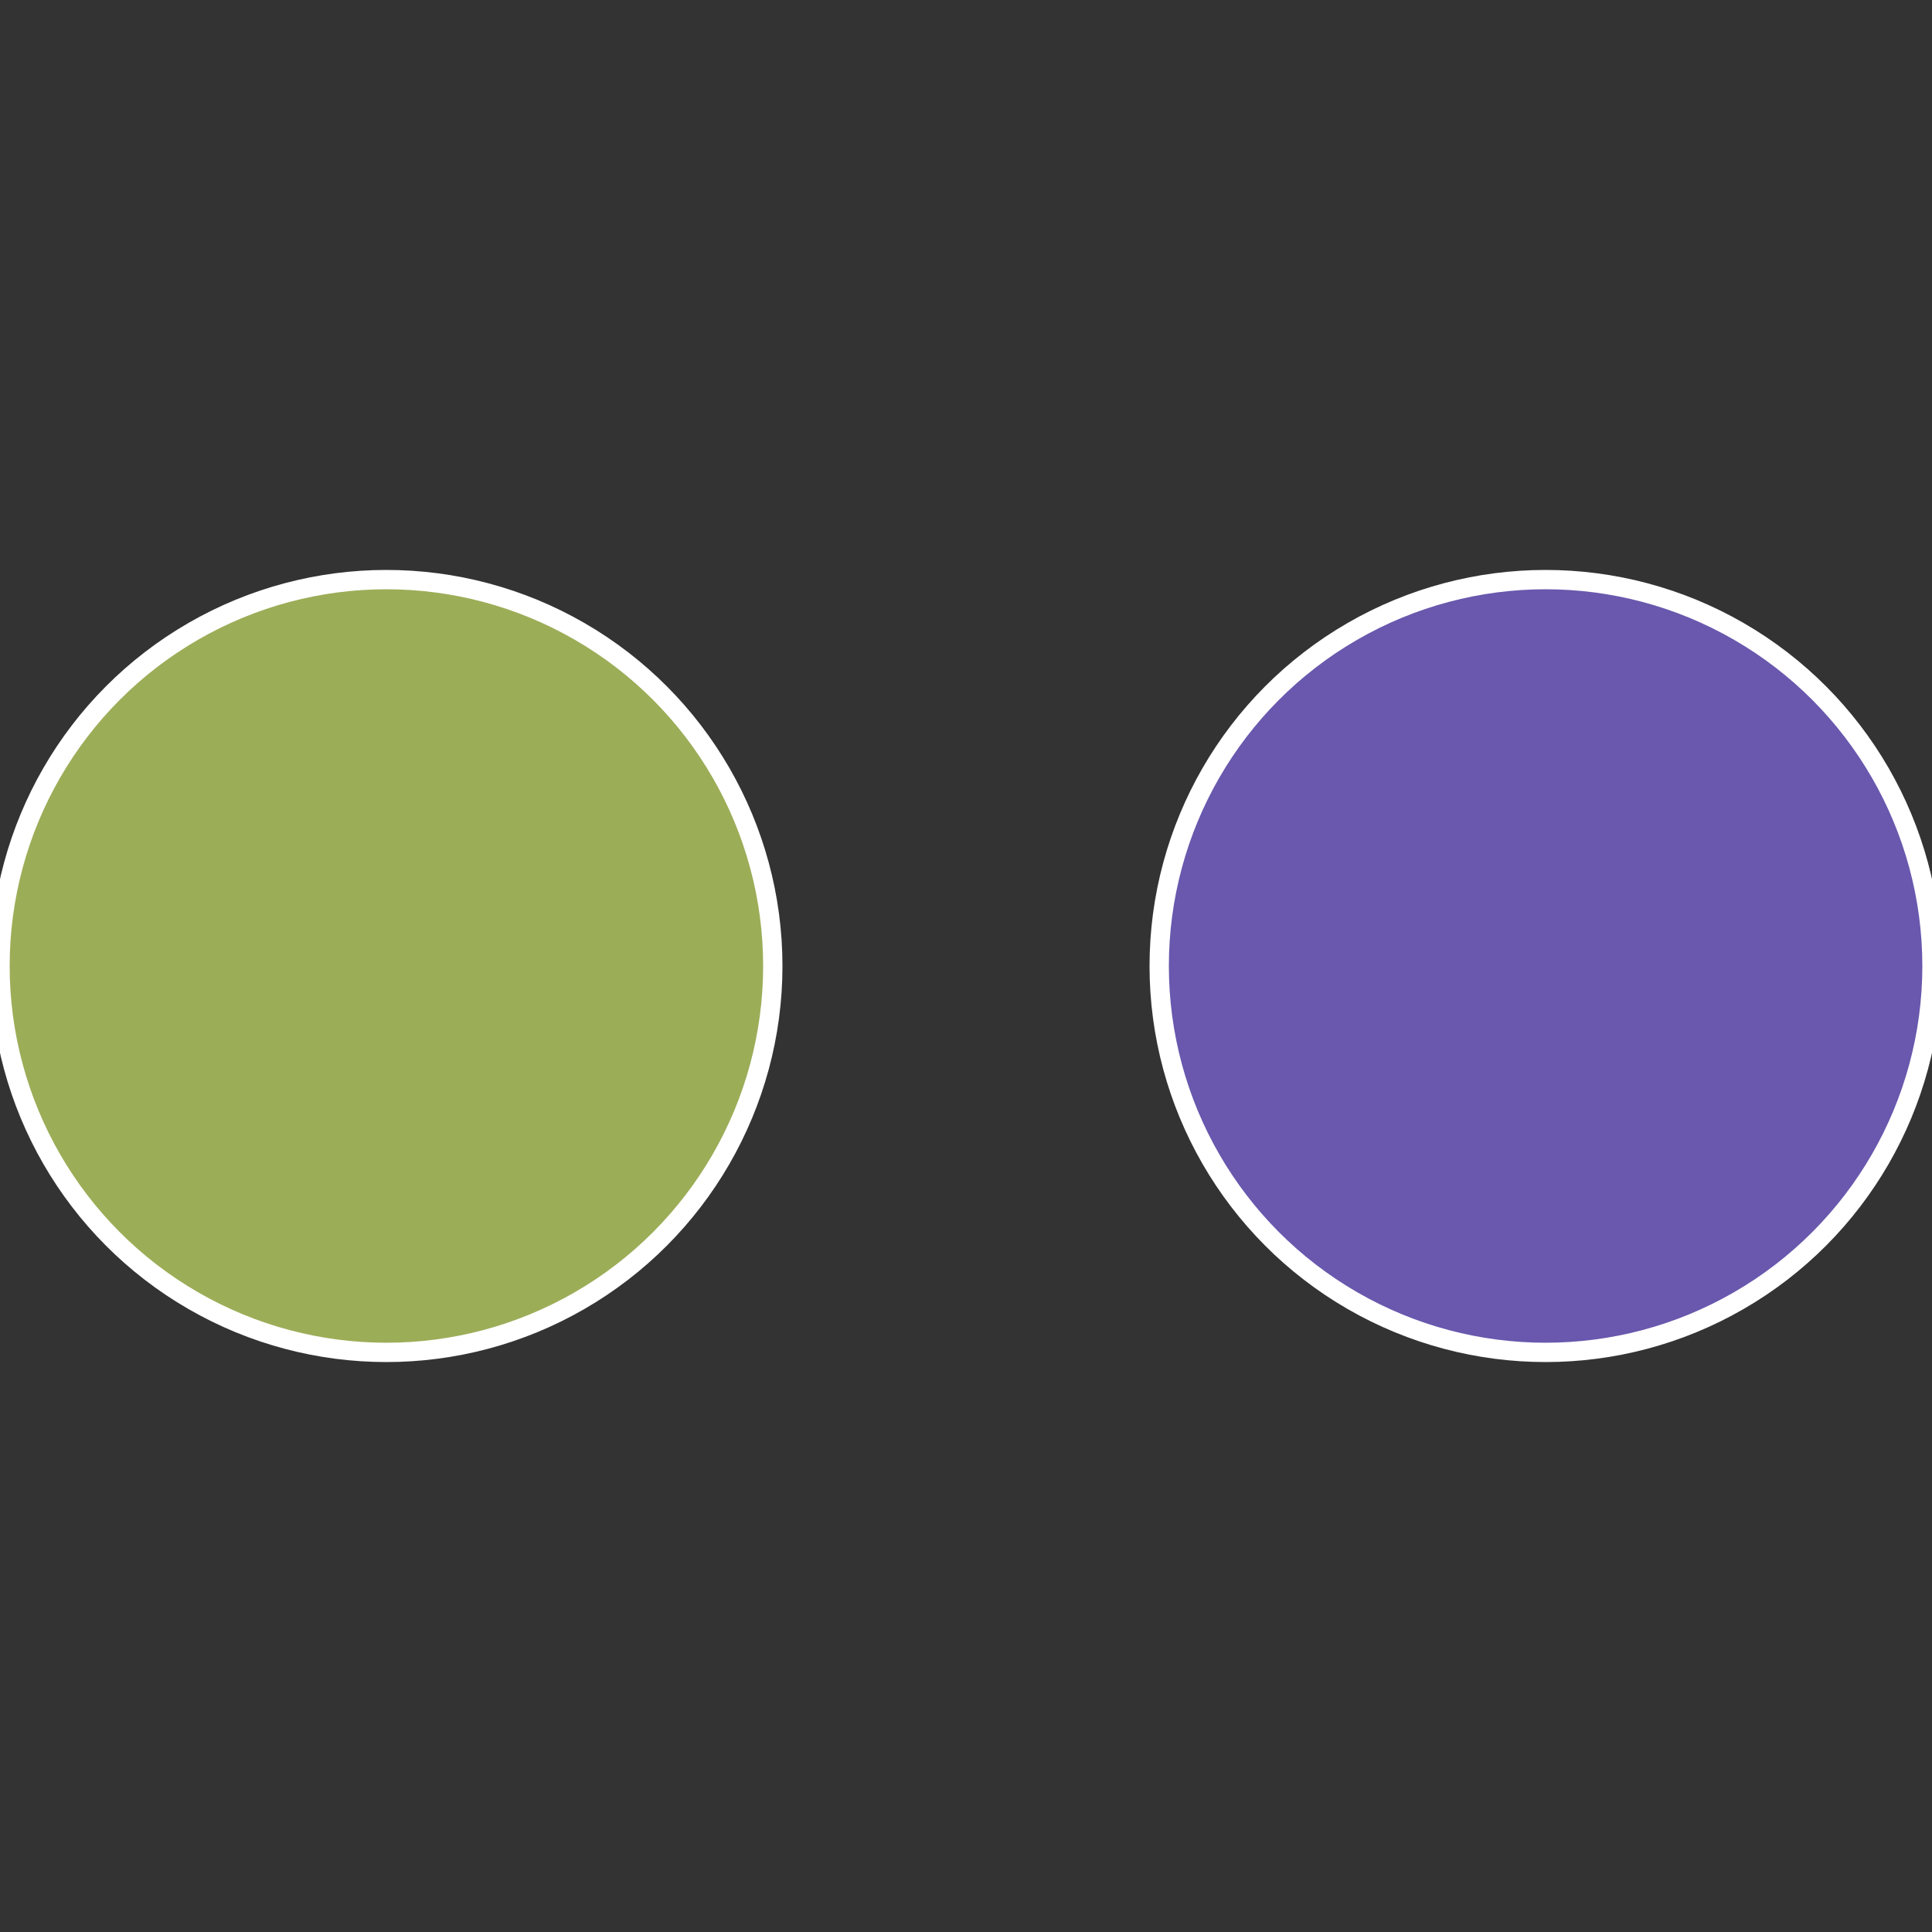
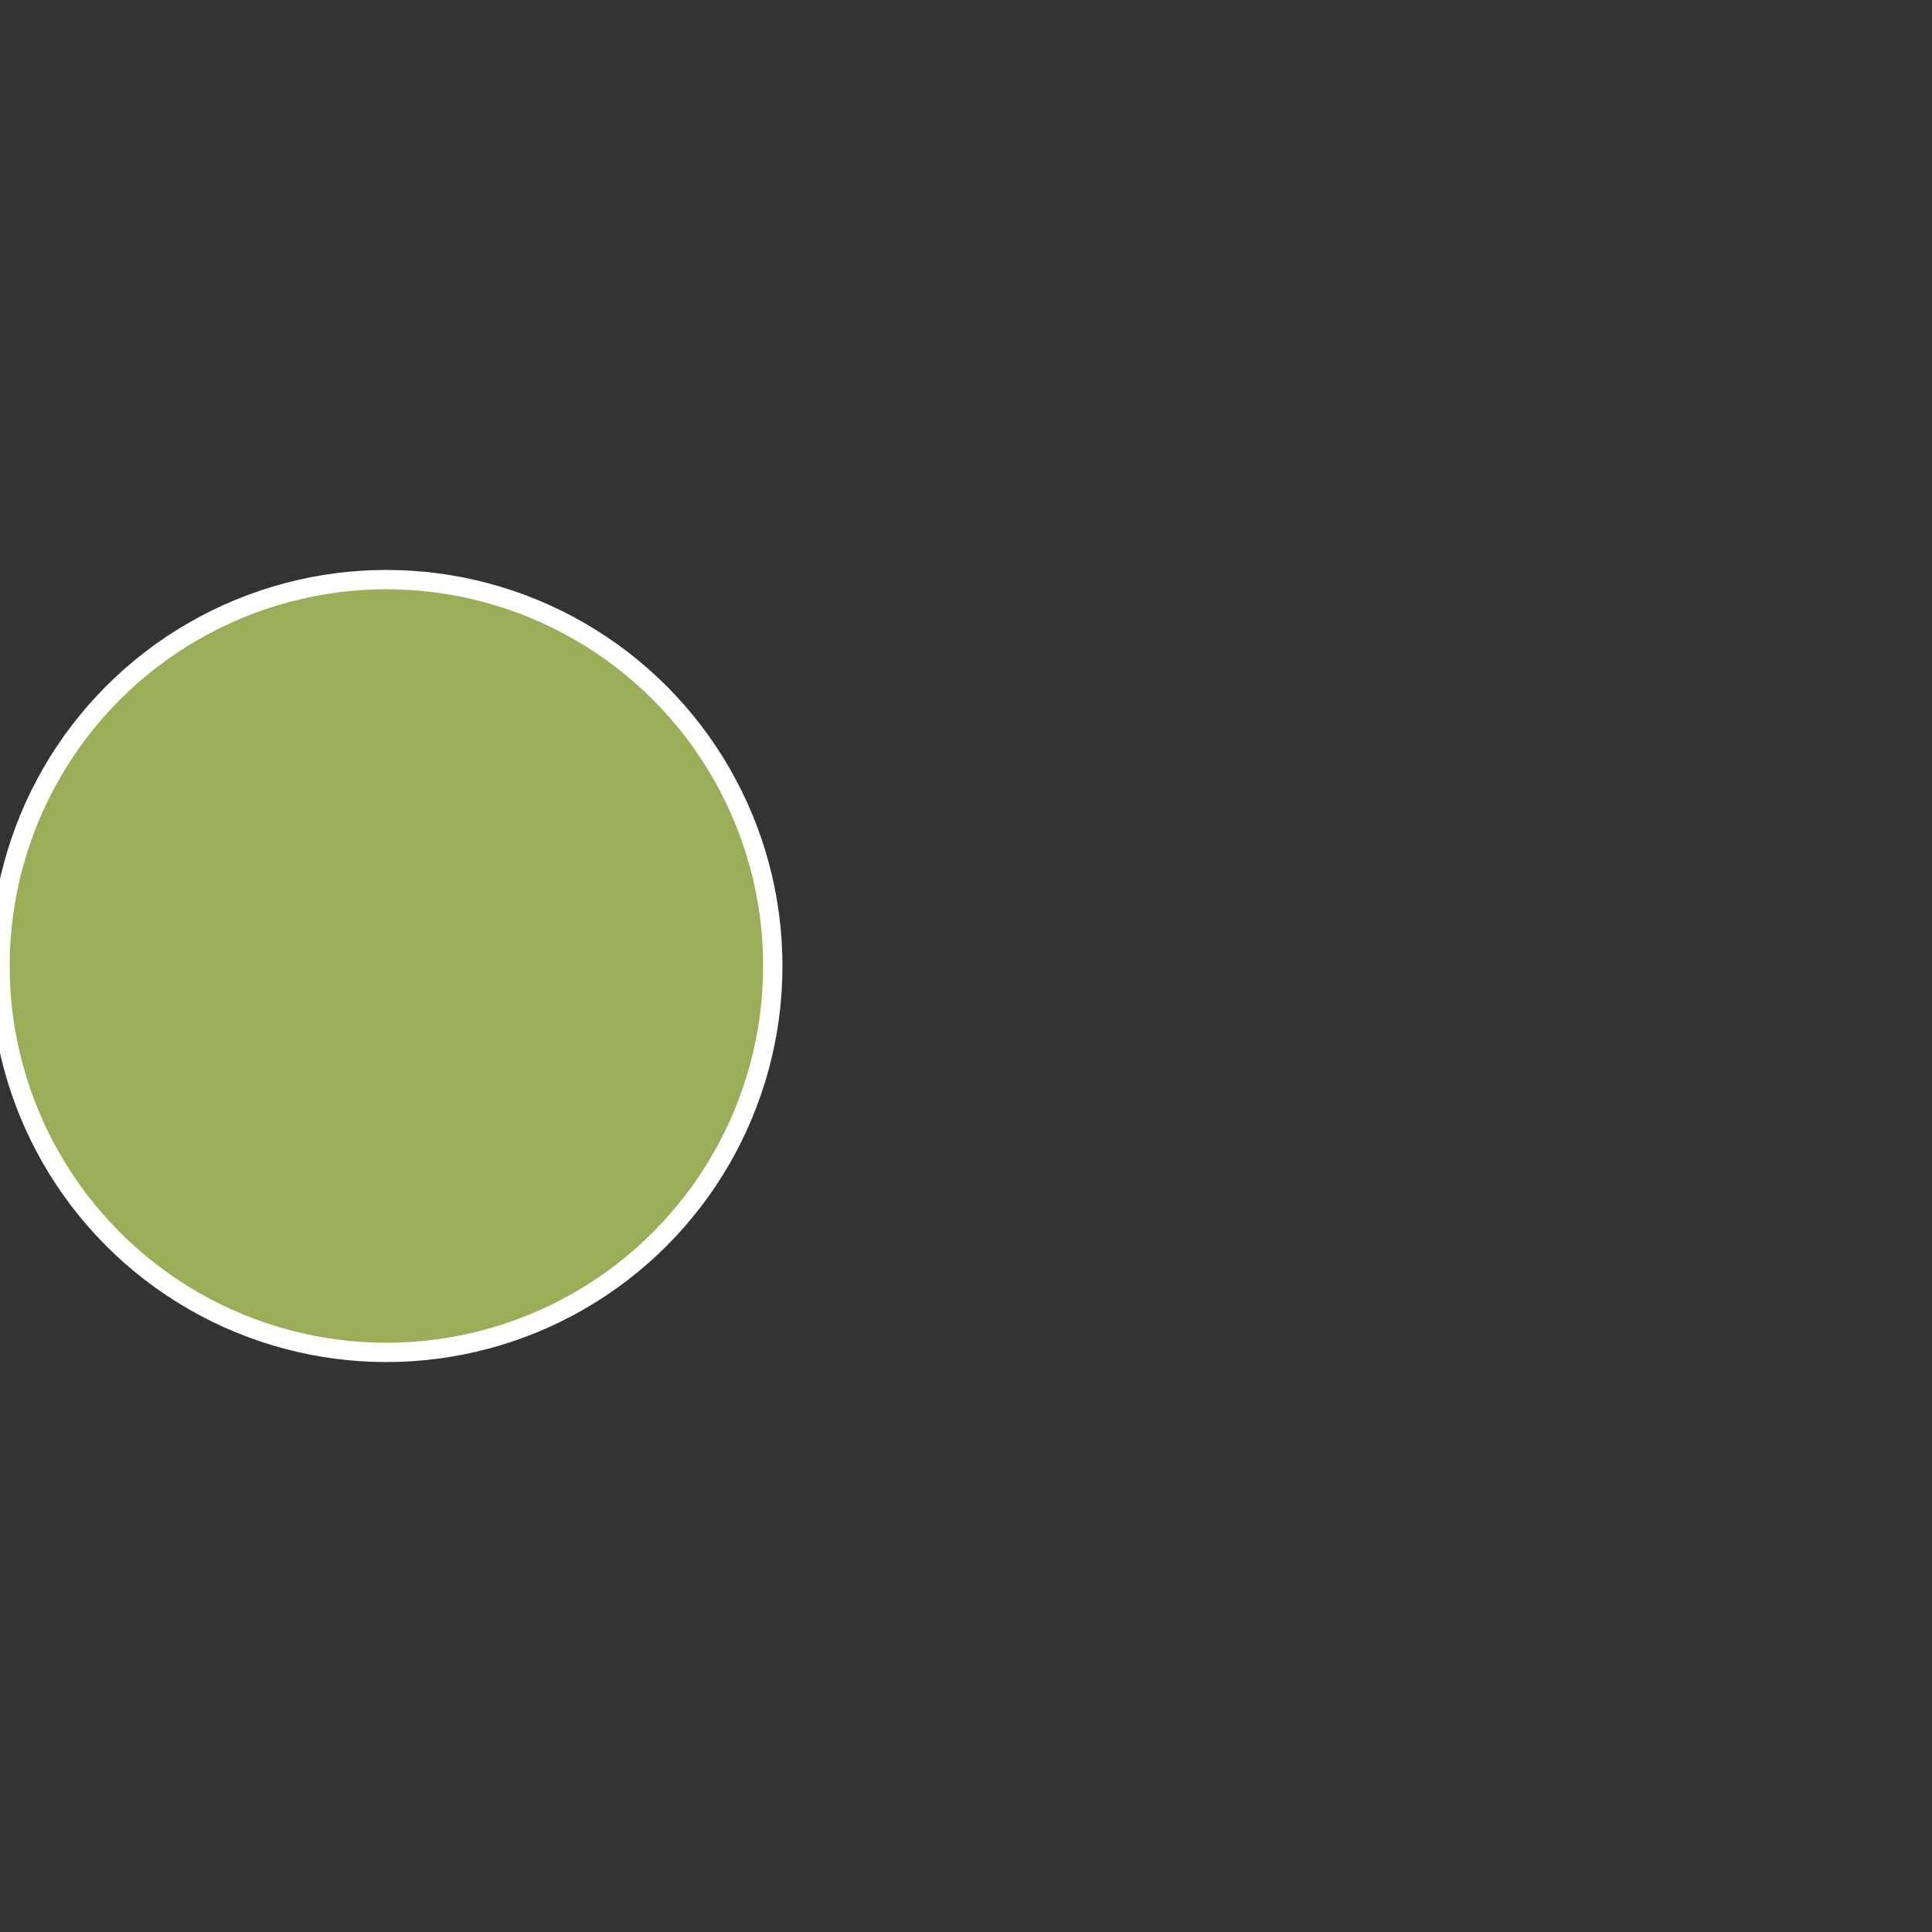
<svg xmlns="http://www.w3.org/2000/svg" width="500" height="500" viewBox="-1 -1 2 2">
  <rect x="-1" y="-1" width="2" height="2" fill="#333333" stroke="none" />
-   <circle cx="0.6" cy="0" r="0.4" fill="#6958ad" stroke="#fff" stroke-width="1%" />
  <circle cx="-0.6" cy="7.3478807948841E-17" r="0.4" fill="#9cad58" stroke="#fff" stroke-width="1%" />
</svg>